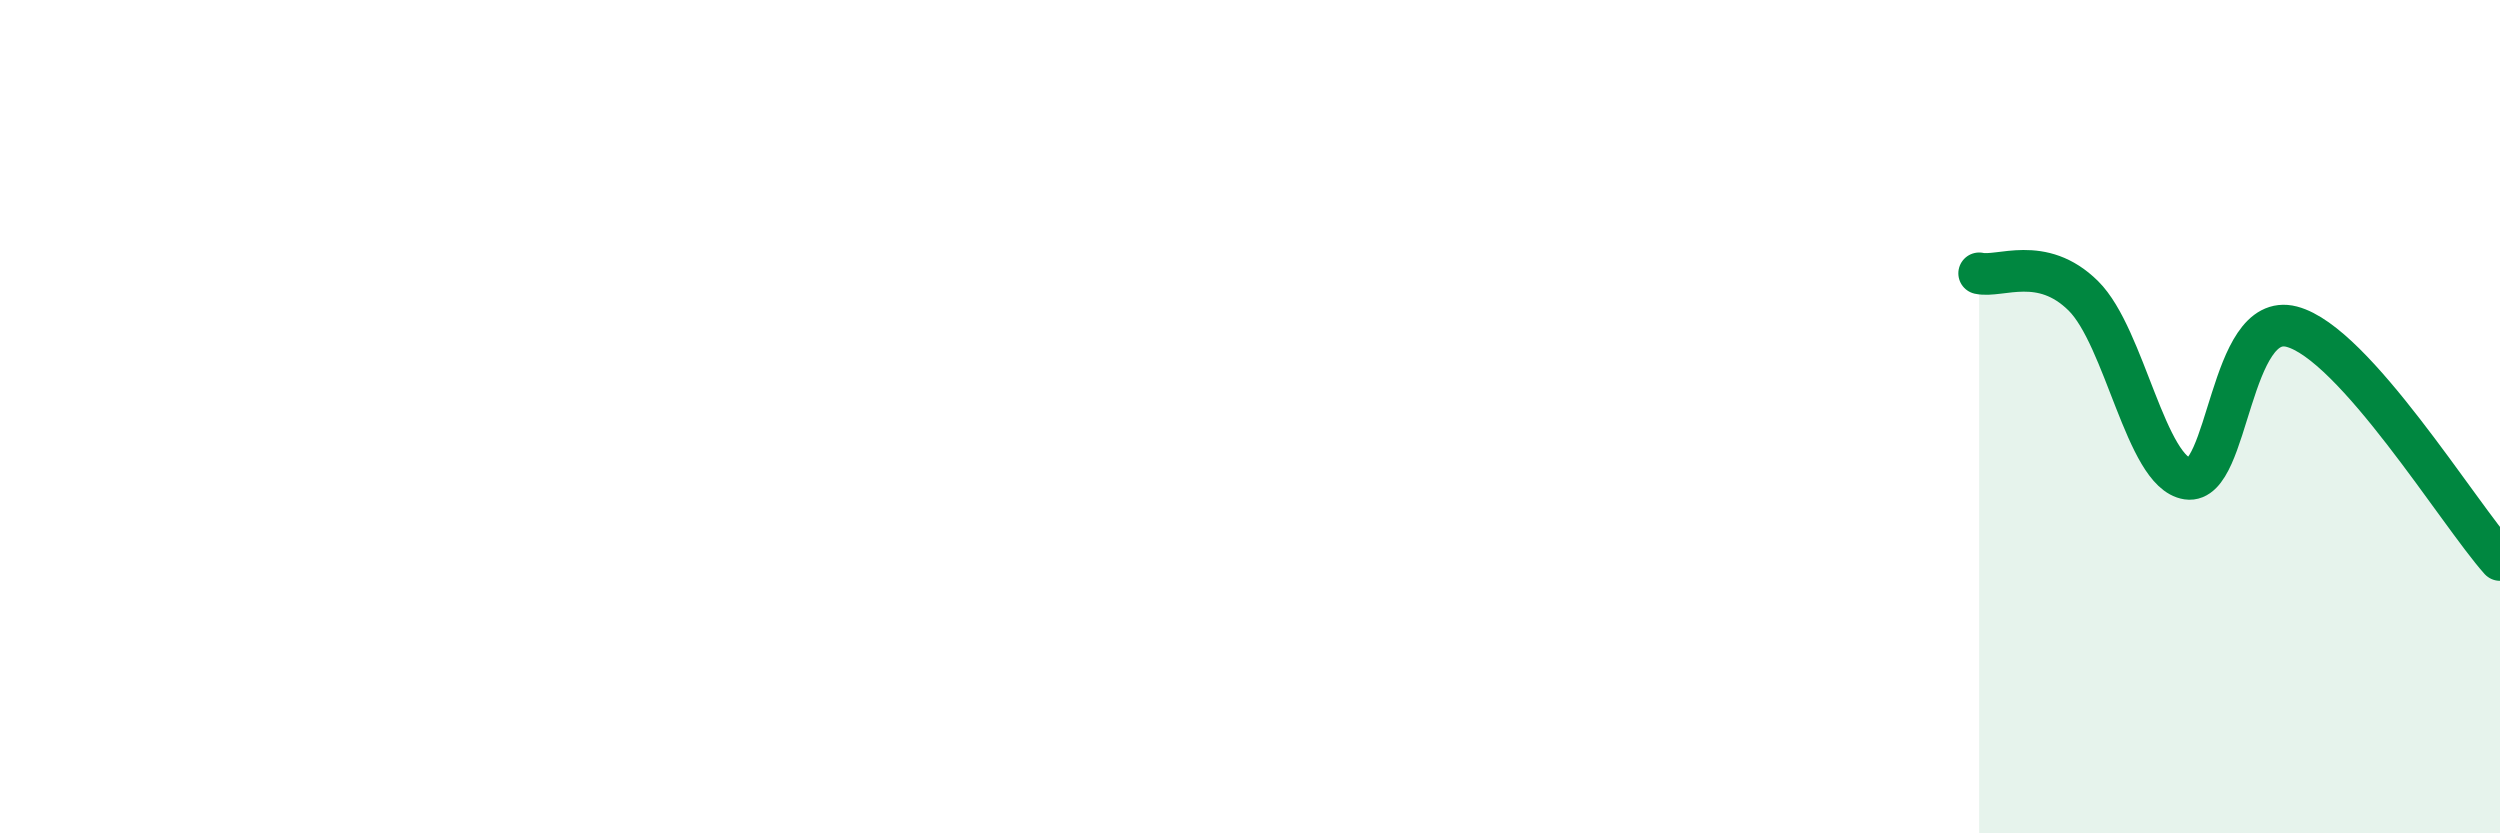
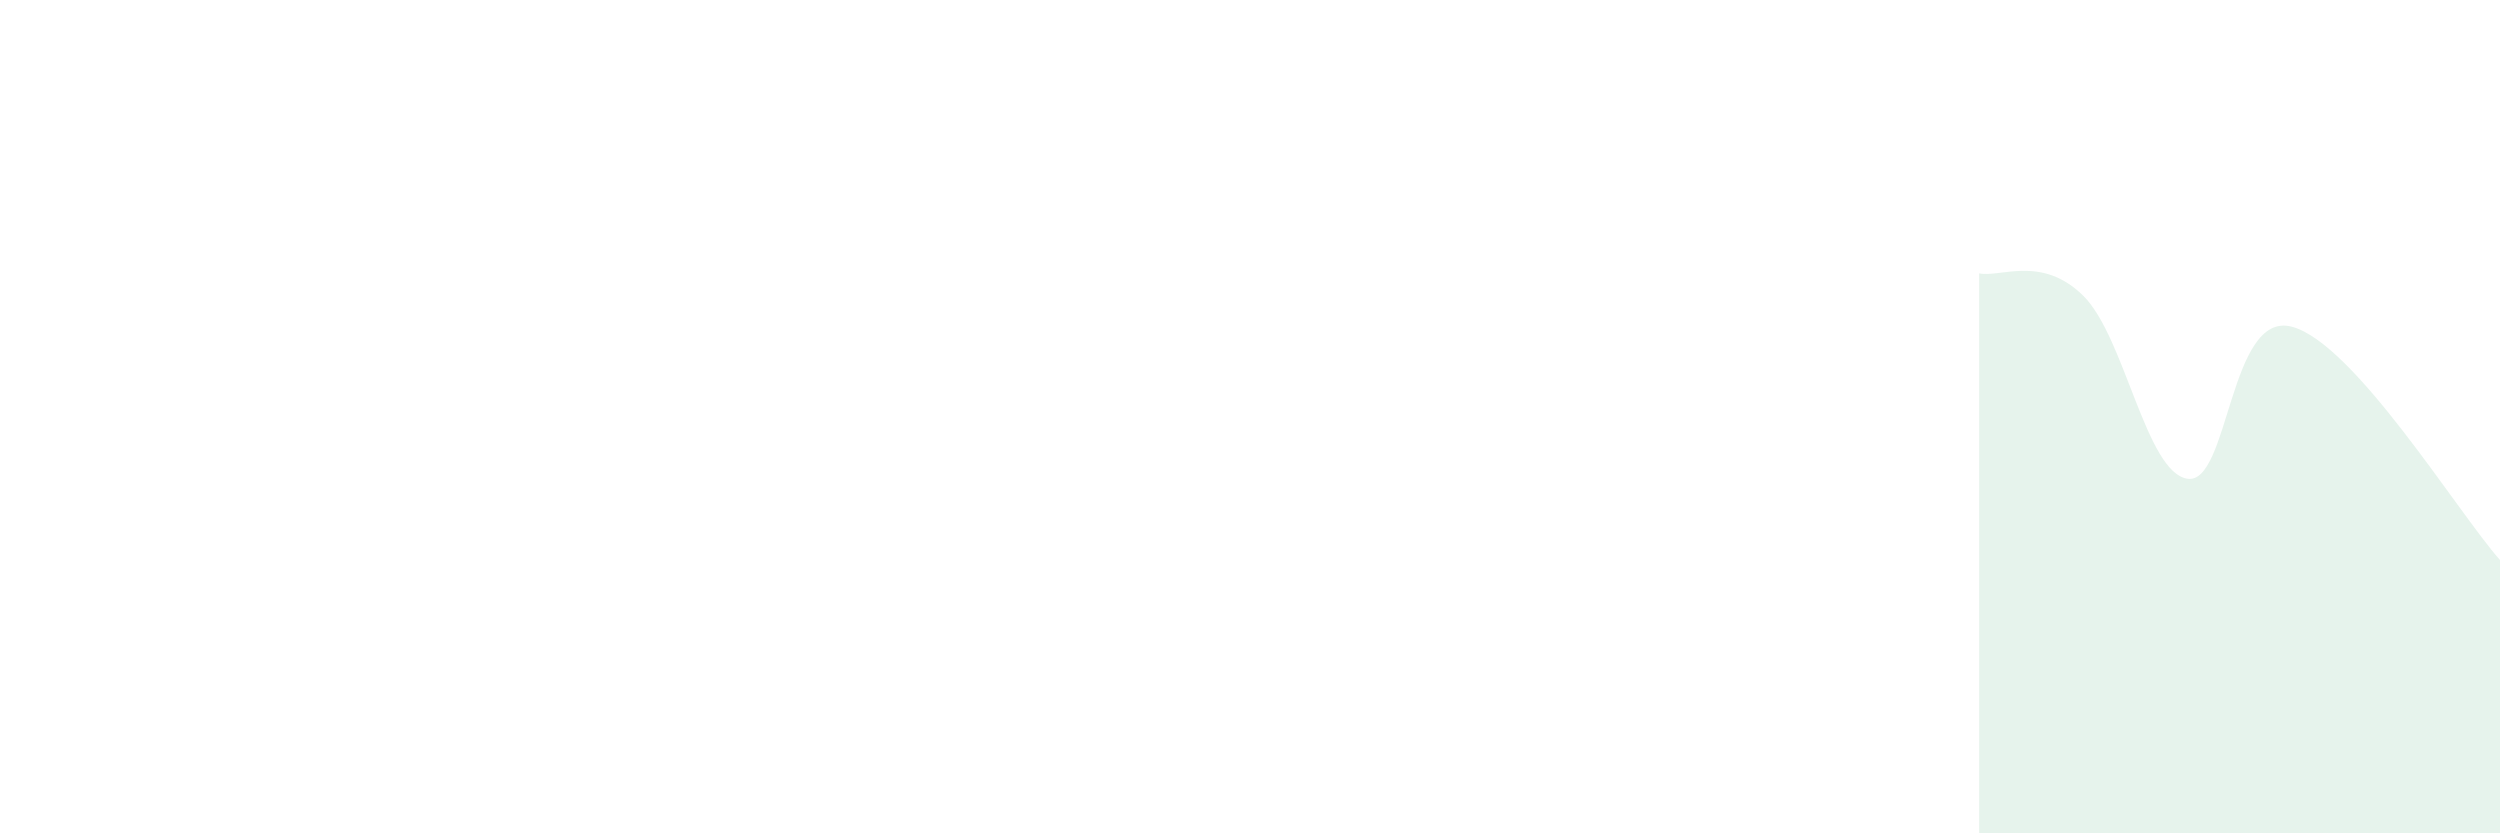
<svg xmlns="http://www.w3.org/2000/svg" width="60" height="20" viewBox="0 0 60 20">
  <path d="M 47.5,6.56 C 48,6.67 49,6.11 50,7.1 C 51,8.09 51.5,11.34 52.5,11.49 C 53.5,11.64 53.5,7.45 55,7.84 C 56.5,8.23 59,12.32 60,13.44L60 20L47.5 20Z" fill="#008740" opacity="0.1" stroke-linecap="round" stroke-linejoin="round" />
-   <path d="M 47.5,6.56 C 48,6.67 49,6.11 50,7.1 C 51,8.09 51.5,11.34 52.5,11.49 C 53.5,11.64 53.5,7.45 55,7.84 C 56.5,8.23 59,12.32 60,13.44" stroke="#008740" stroke-width="1" fill="none" stroke-linecap="round" stroke-linejoin="round" />
</svg>